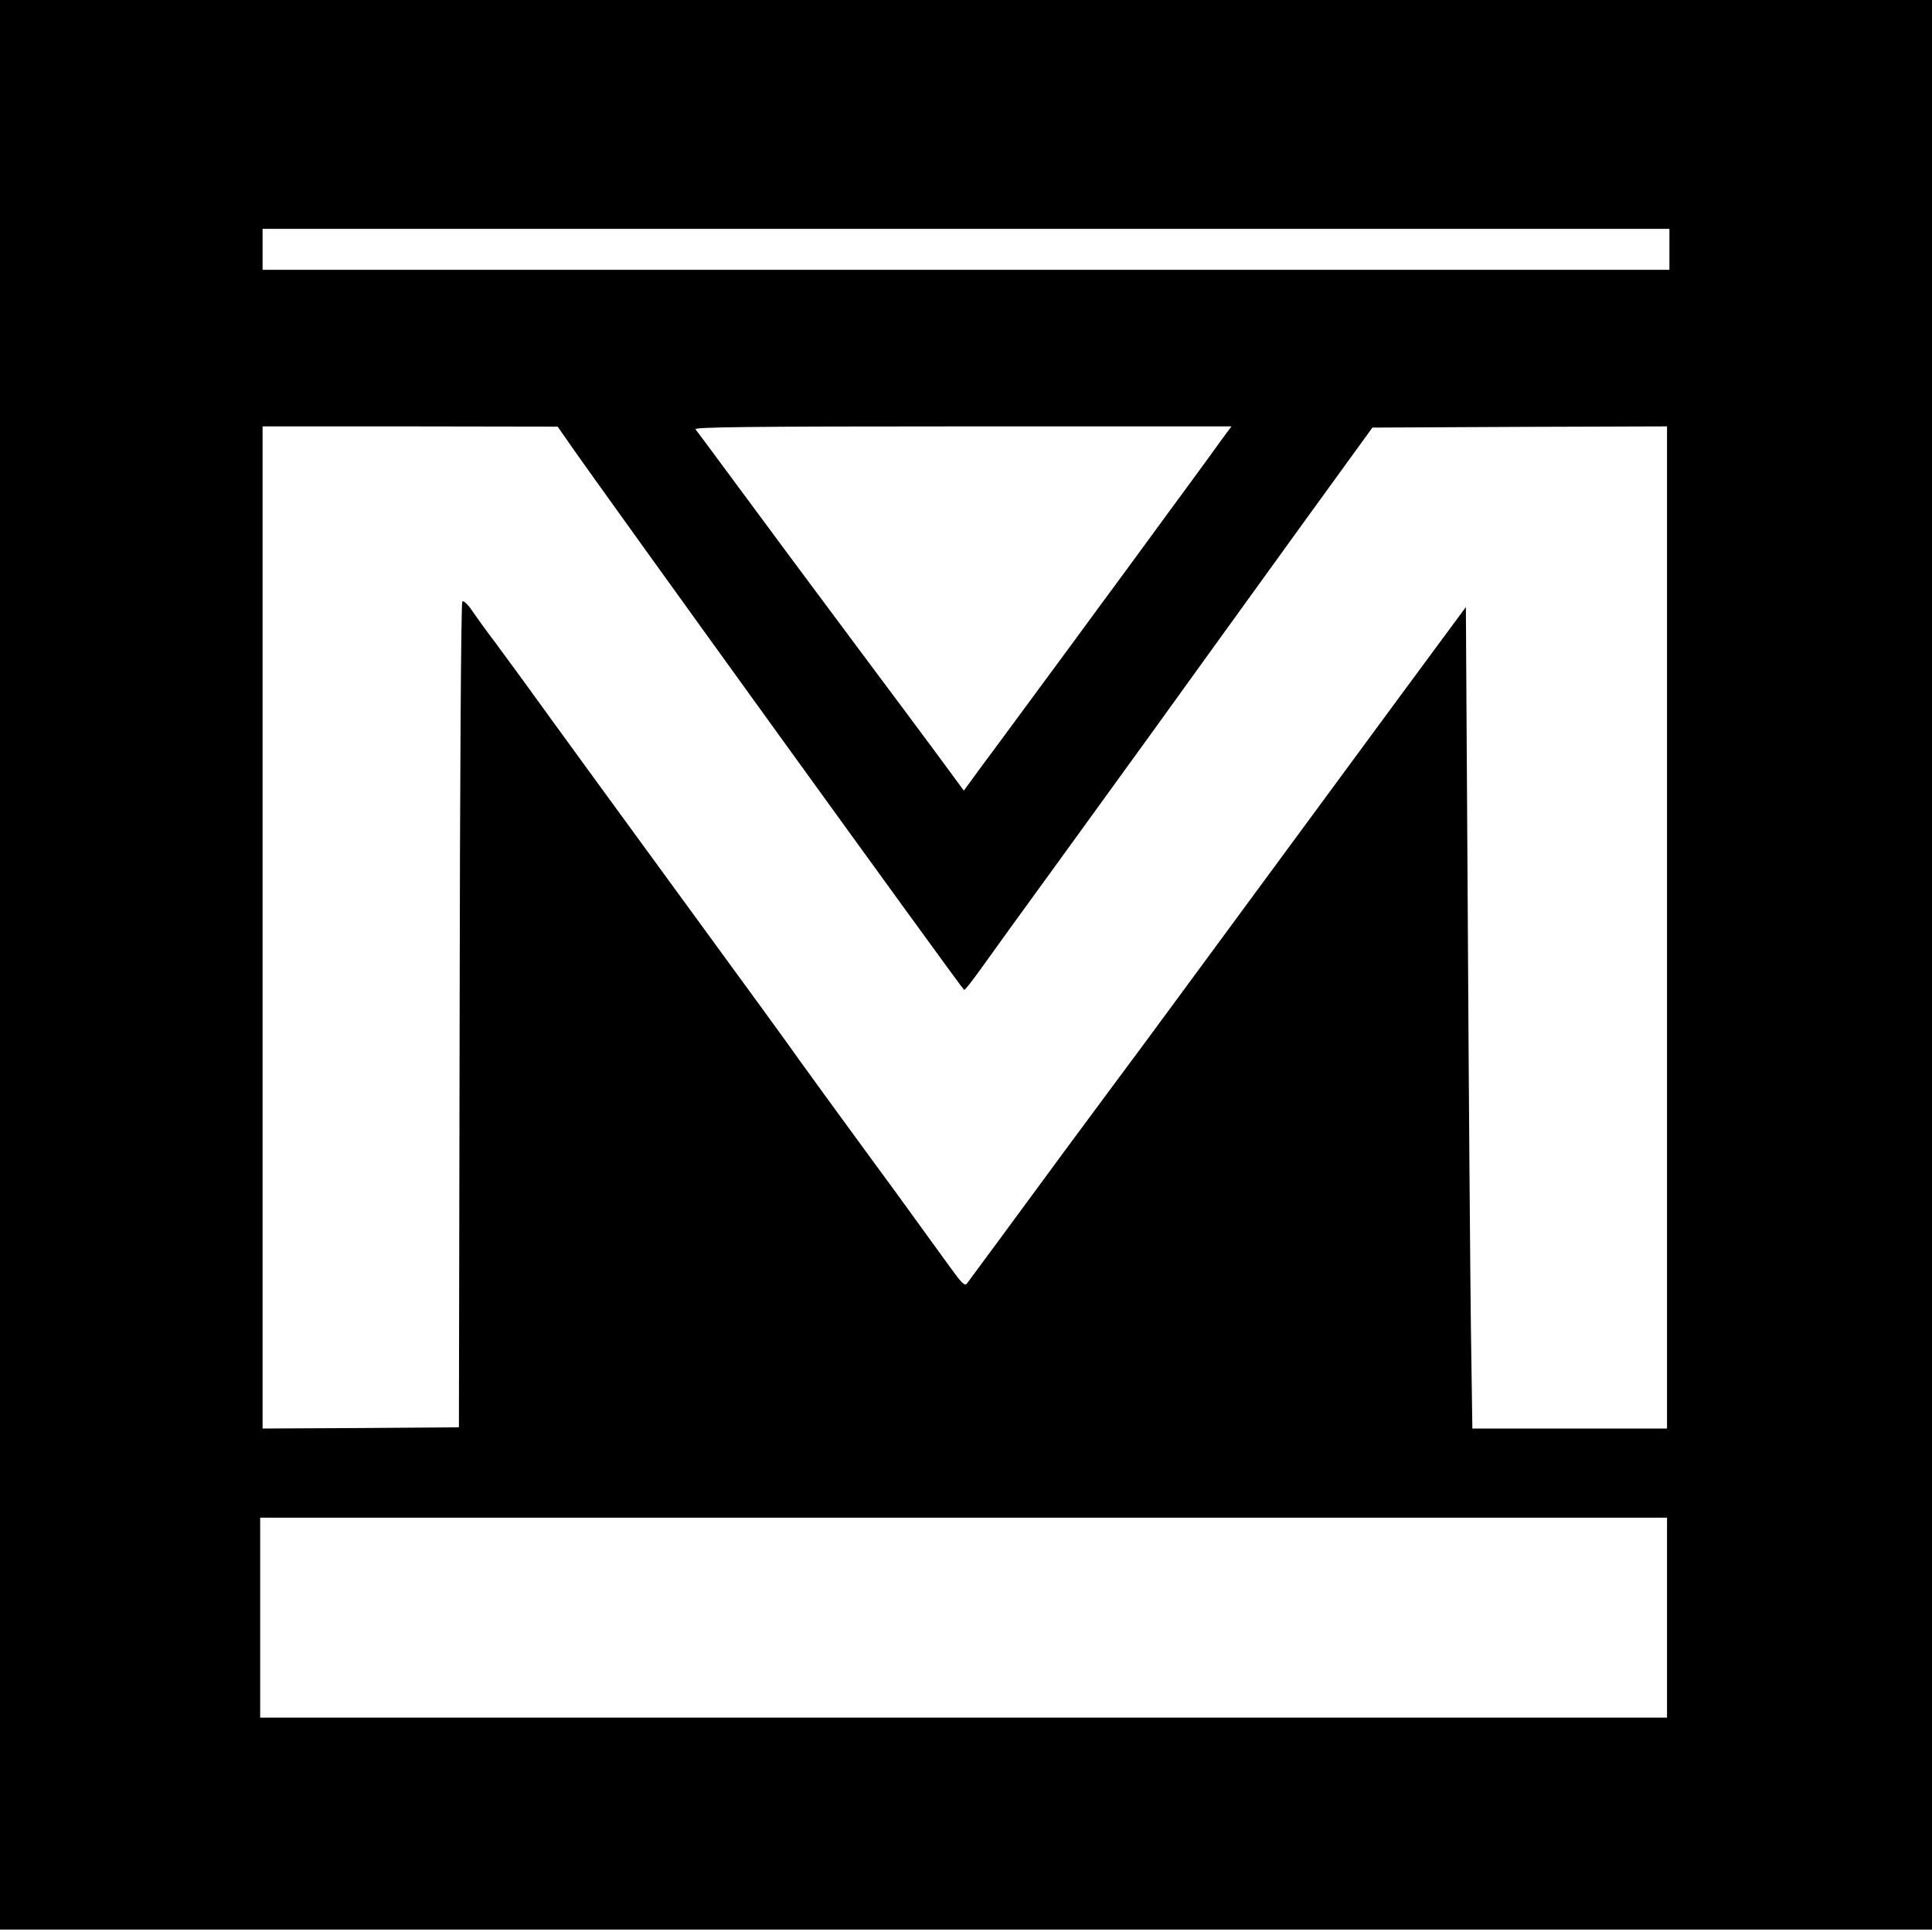
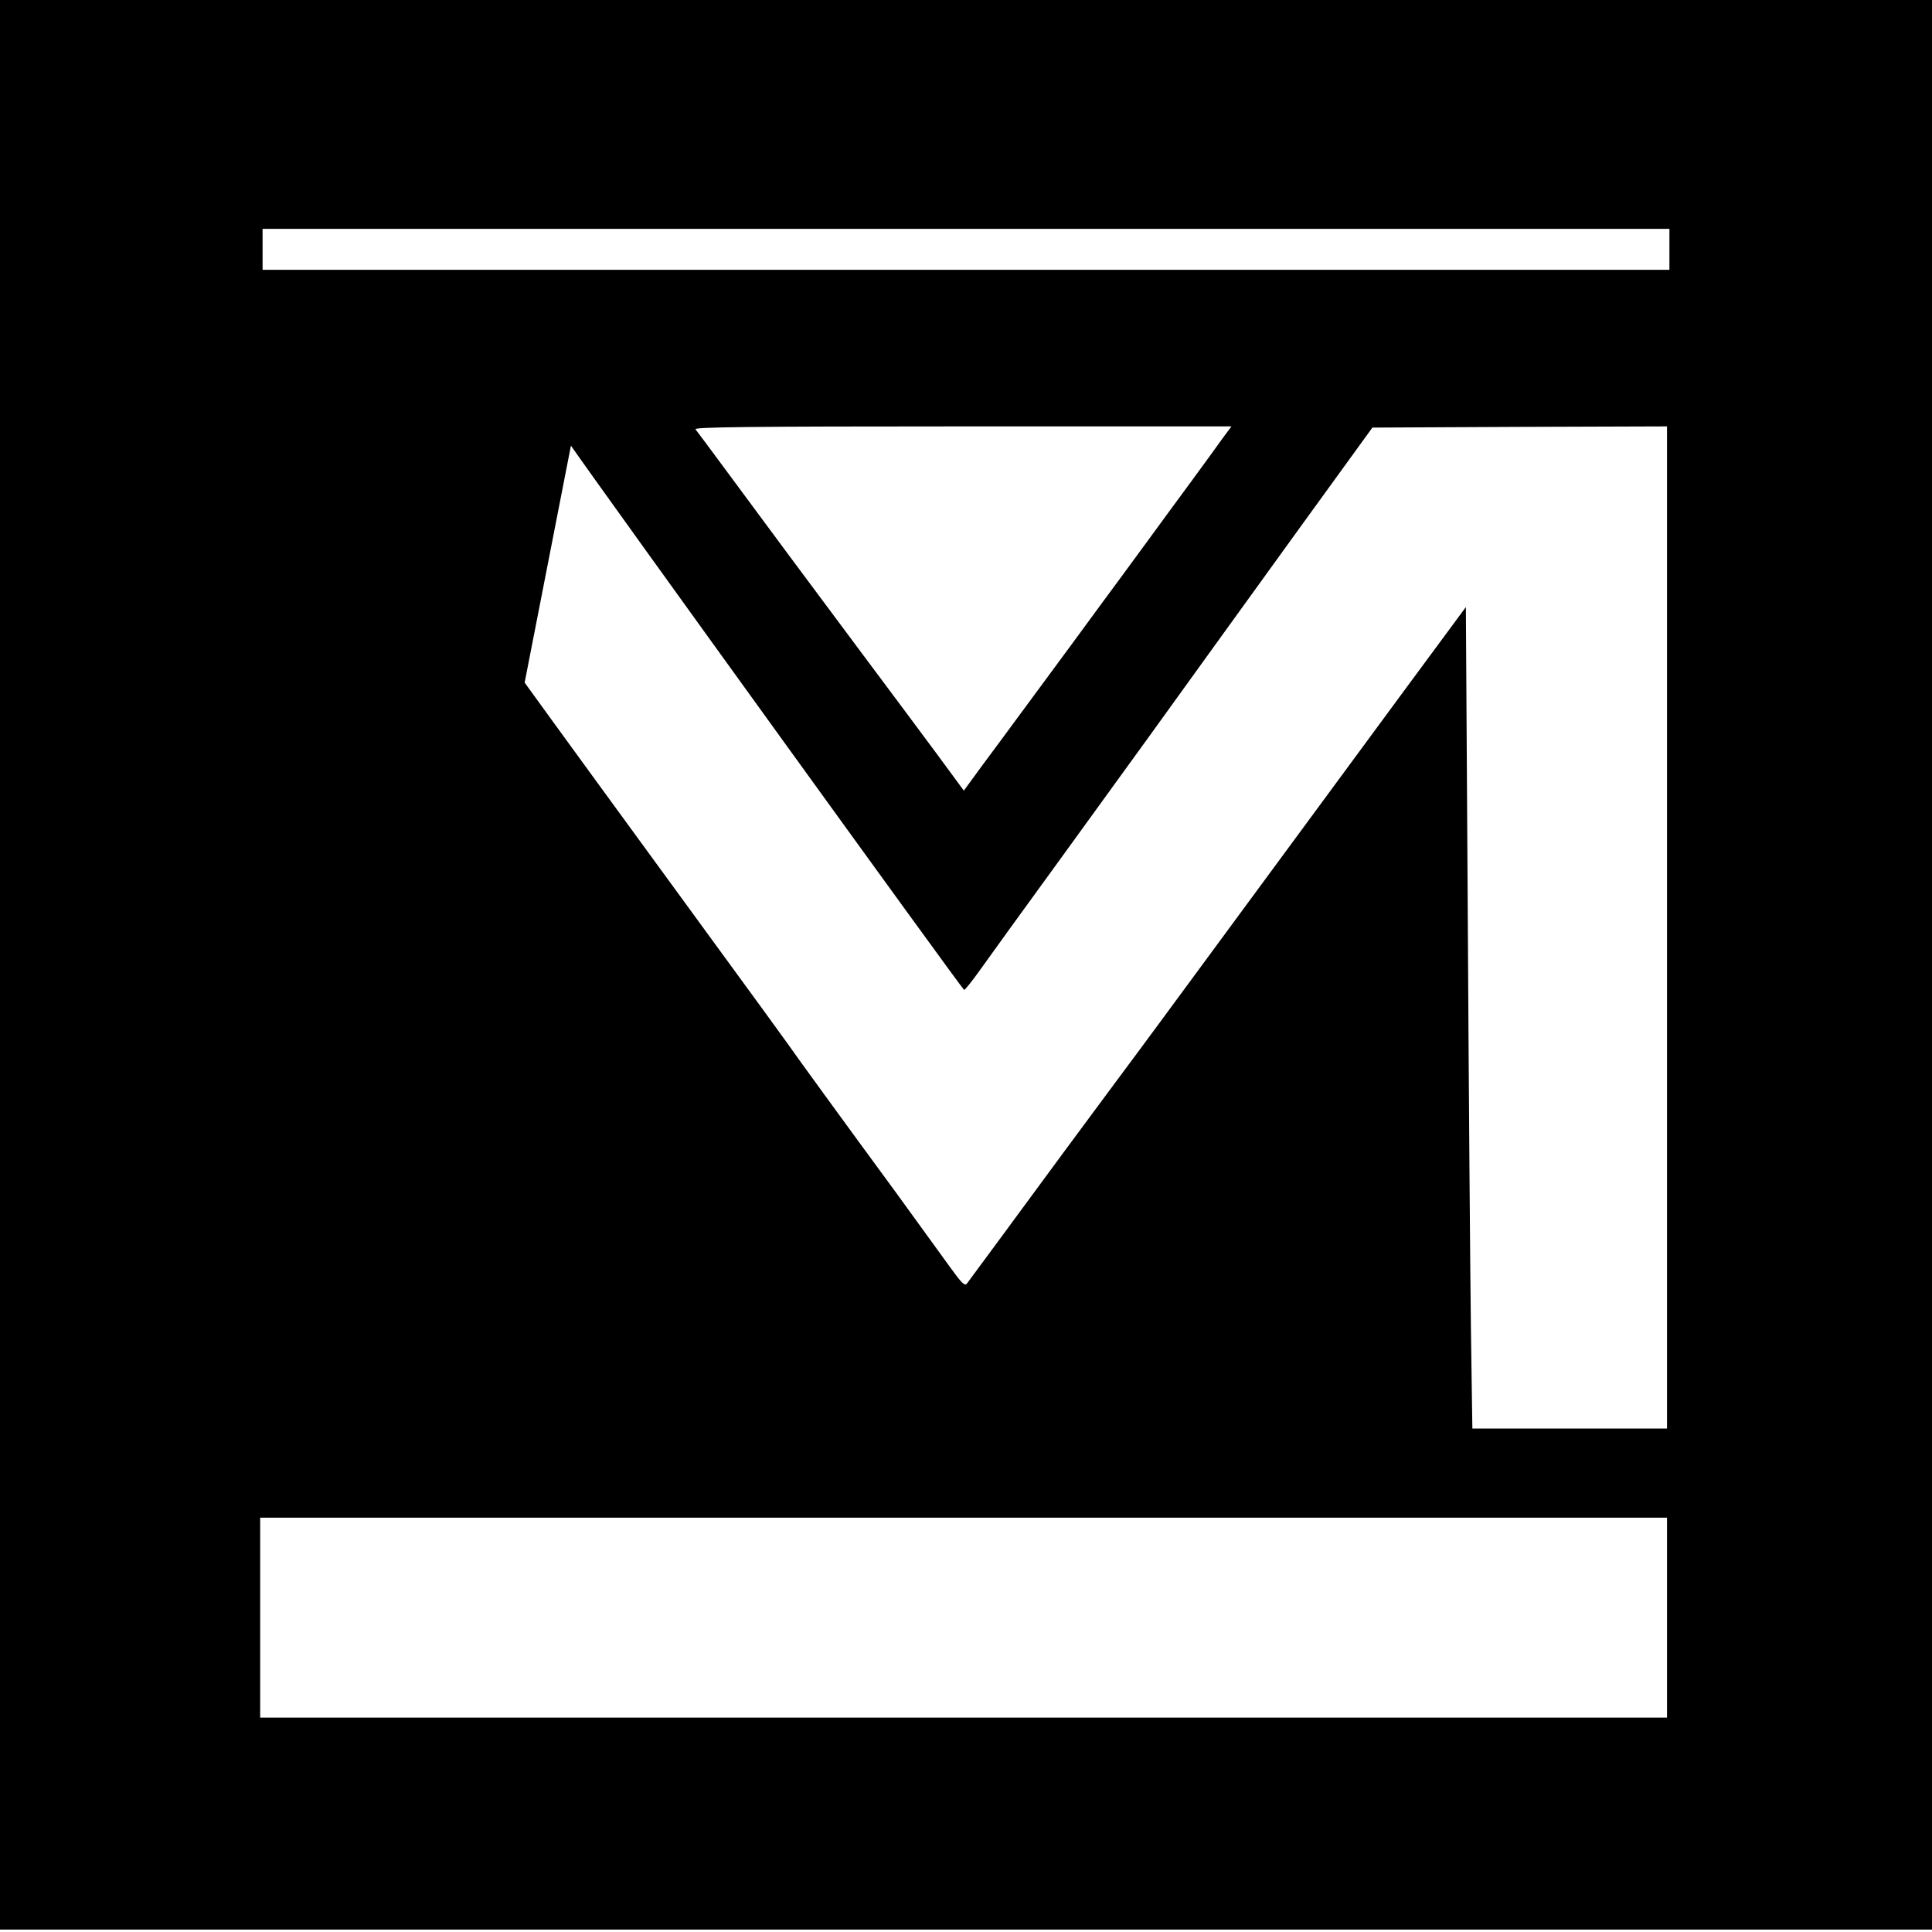
<svg xmlns="http://www.w3.org/2000/svg" version="1.0" width="802pt" height="802pt" viewBox="0 0 802 802" preserveAspectRatio="xMidYMid meet">
  <g transform="translate(0,802) scale(0.1,-0.1)" fill="#000000" stroke="none">
-     <path d="M0 4015 l0 -4005 4010 0 4010 0 0 4005 0 4005 -4010 0 -4010 0 0 -4005z m6930 2970 l0 -85 -2920 0 -2920 0 0 85 0 85 2920 0 2920 0 0 -85z m-4560 -815 c143 -206 1626 -2259 1632 -2259 4 -1 33 36 66 82 32 45 179 249 327 452 242 333 533 736 671 928 29 40 182 252 341 472 l290 400 611 3 612 2 0 -2080 0 -2080 -404 0 -404 0 -6 413 c-3 226 -9 994 -13 1705 l-8 1292 -271 -367 c-438 -595 -614 -834 -1011 -1373 -51 -69 -124 -168 -163 -220 -39 -52 -139 -188 -223 -301 -163 -222 -385 -523 -403 -547 -9 -12 -22 1 -71 69 -33 46 -134 185 -224 309 -202 275 -429 587 -449 617 -8 12 -164 226 -346 475 -325 445 -629 862 -748 1027 -34 46 -88 120 -121 165 -34 44 -76 103 -94 129 -19 29 -37 45 -42 40 -5 -5 -10 -741 -11 -1718 l-3 -1710 -407 -3 -408 -2 0 2080 0 2080 613 0 612 -1 55 -79z m2707 33 c-19 -27 -79 -109 -133 -183 -55 -74 -135 -184 -179 -244 -44 -60 -94 -128 -110 -150 -17 -23 -113 -153 -214 -291 -101 -137 -207 -281 -236 -320 -28 -38 -86 -117 -128 -173 l-76 -104 -117 159 c-65 87 -201 271 -304 408 -224 300 -413 555 -568 765 -63 85 -119 161 -125 168 -7 9 215 12 1108 12 l1117 0 -35 -47z m1843 -4898 l0 -415 -2920 0 -2920 0 0 415 0 415 2920 0 2920 0 0 -415z" />
+     <path d="M0 4015 l0 -4005 4010 0 4010 0 0 4005 0 4005 -4010 0 -4010 0 0 -4005z m6930 2970 l0 -85 -2920 0 -2920 0 0 85 0 85 2920 0 2920 0 0 -85z m-4560 -815 c143 -206 1626 -2259 1632 -2259 4 -1 33 36 66 82 32 45 179 249 327 452 242 333 533 736 671 928 29 40 182 252 341 472 l290 400 611 3 612 2 0 -2080 0 -2080 -404 0 -404 0 -6 413 c-3 226 -9 994 -13 1705 l-8 1292 -271 -367 c-438 -595 -614 -834 -1011 -1373 -51 -69 -124 -168 -163 -220 -39 -52 -139 -188 -223 -301 -163 -222 -385 -523 -403 -547 -9 -12 -22 1 -71 69 -33 46 -134 185 -224 309 -202 275 -429 587 -449 617 -8 12 -164 226 -346 475 -325 445 -629 862 -748 1027 -34 46 -88 120 -121 165 -34 44 -76 103 -94 129 -19 29 -37 45 -42 40 -5 -5 -10 -741 -11 -1718 z m2707 33 c-19 -27 -79 -109 -133 -183 -55 -74 -135 -184 -179 -244 -44 -60 -94 -128 -110 -150 -17 -23 -113 -153 -214 -291 -101 -137 -207 -281 -236 -320 -28 -38 -86 -117 -128 -173 l-76 -104 -117 159 c-65 87 -201 271 -304 408 -224 300 -413 555 -568 765 -63 85 -119 161 -125 168 -7 9 215 12 1108 12 l1117 0 -35 -47z m1843 -4898 l0 -415 -2920 0 -2920 0 0 415 0 415 2920 0 2920 0 0 -415z" />
  </g>
</svg>